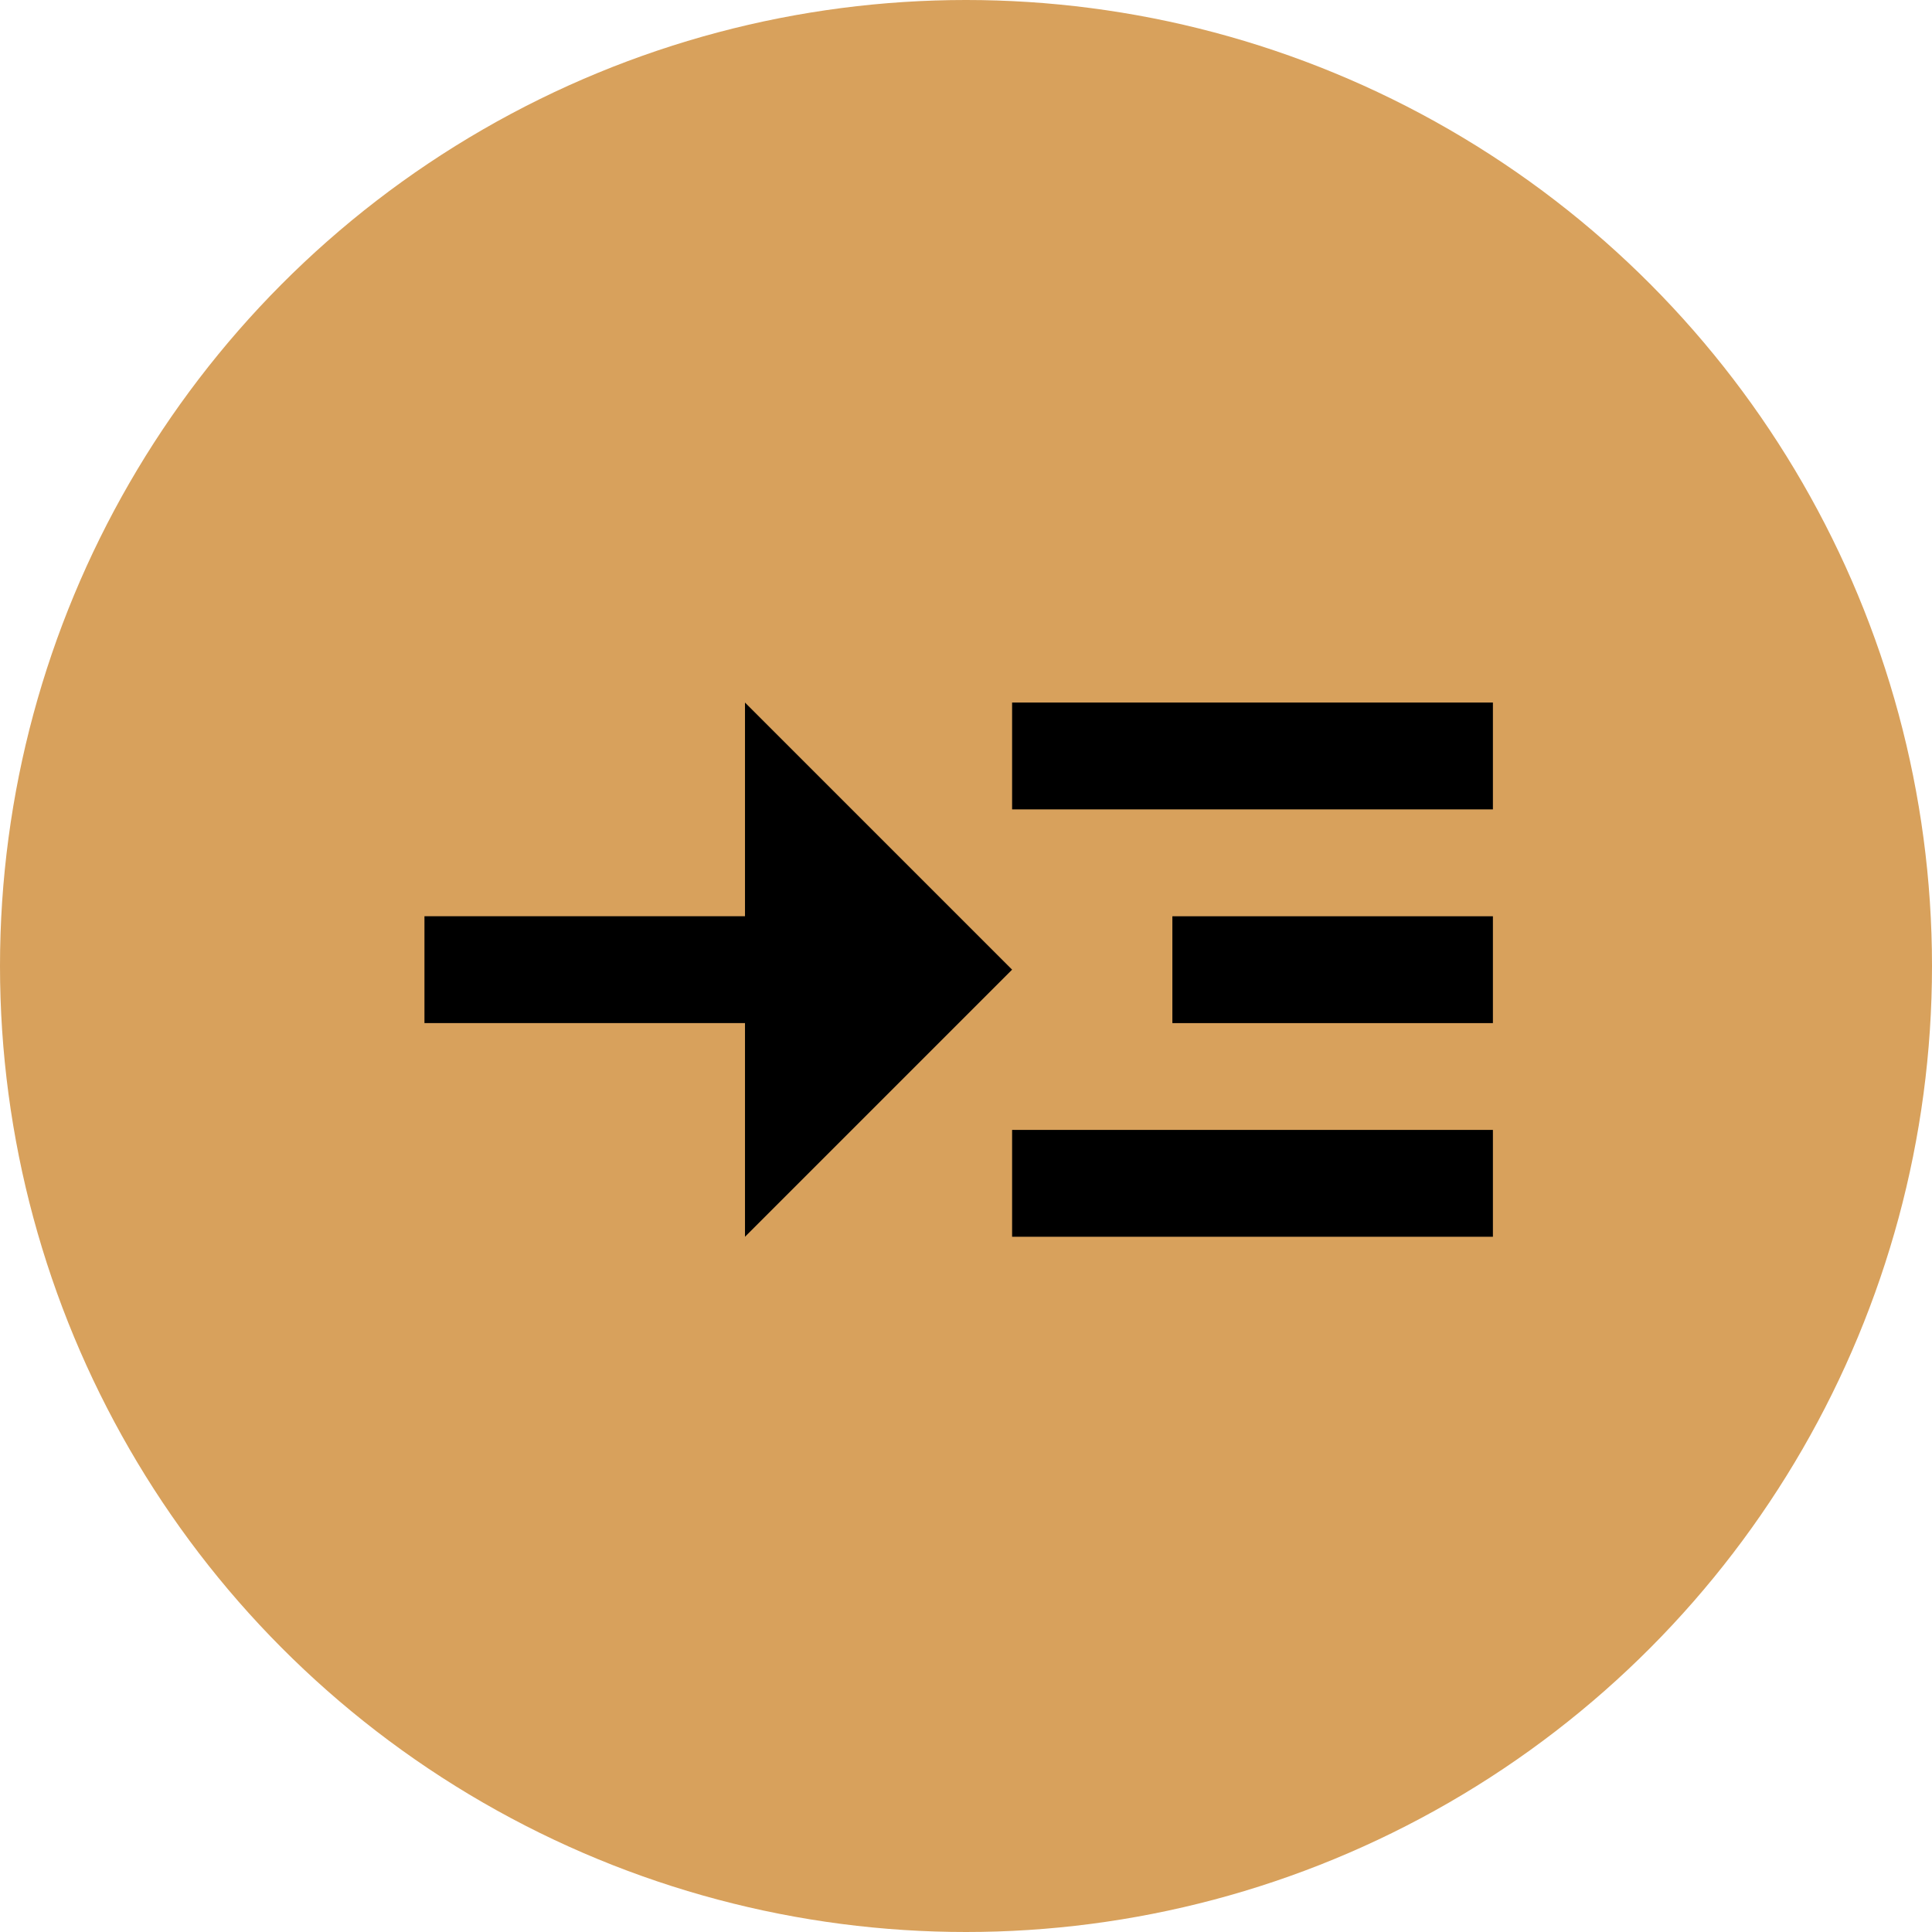
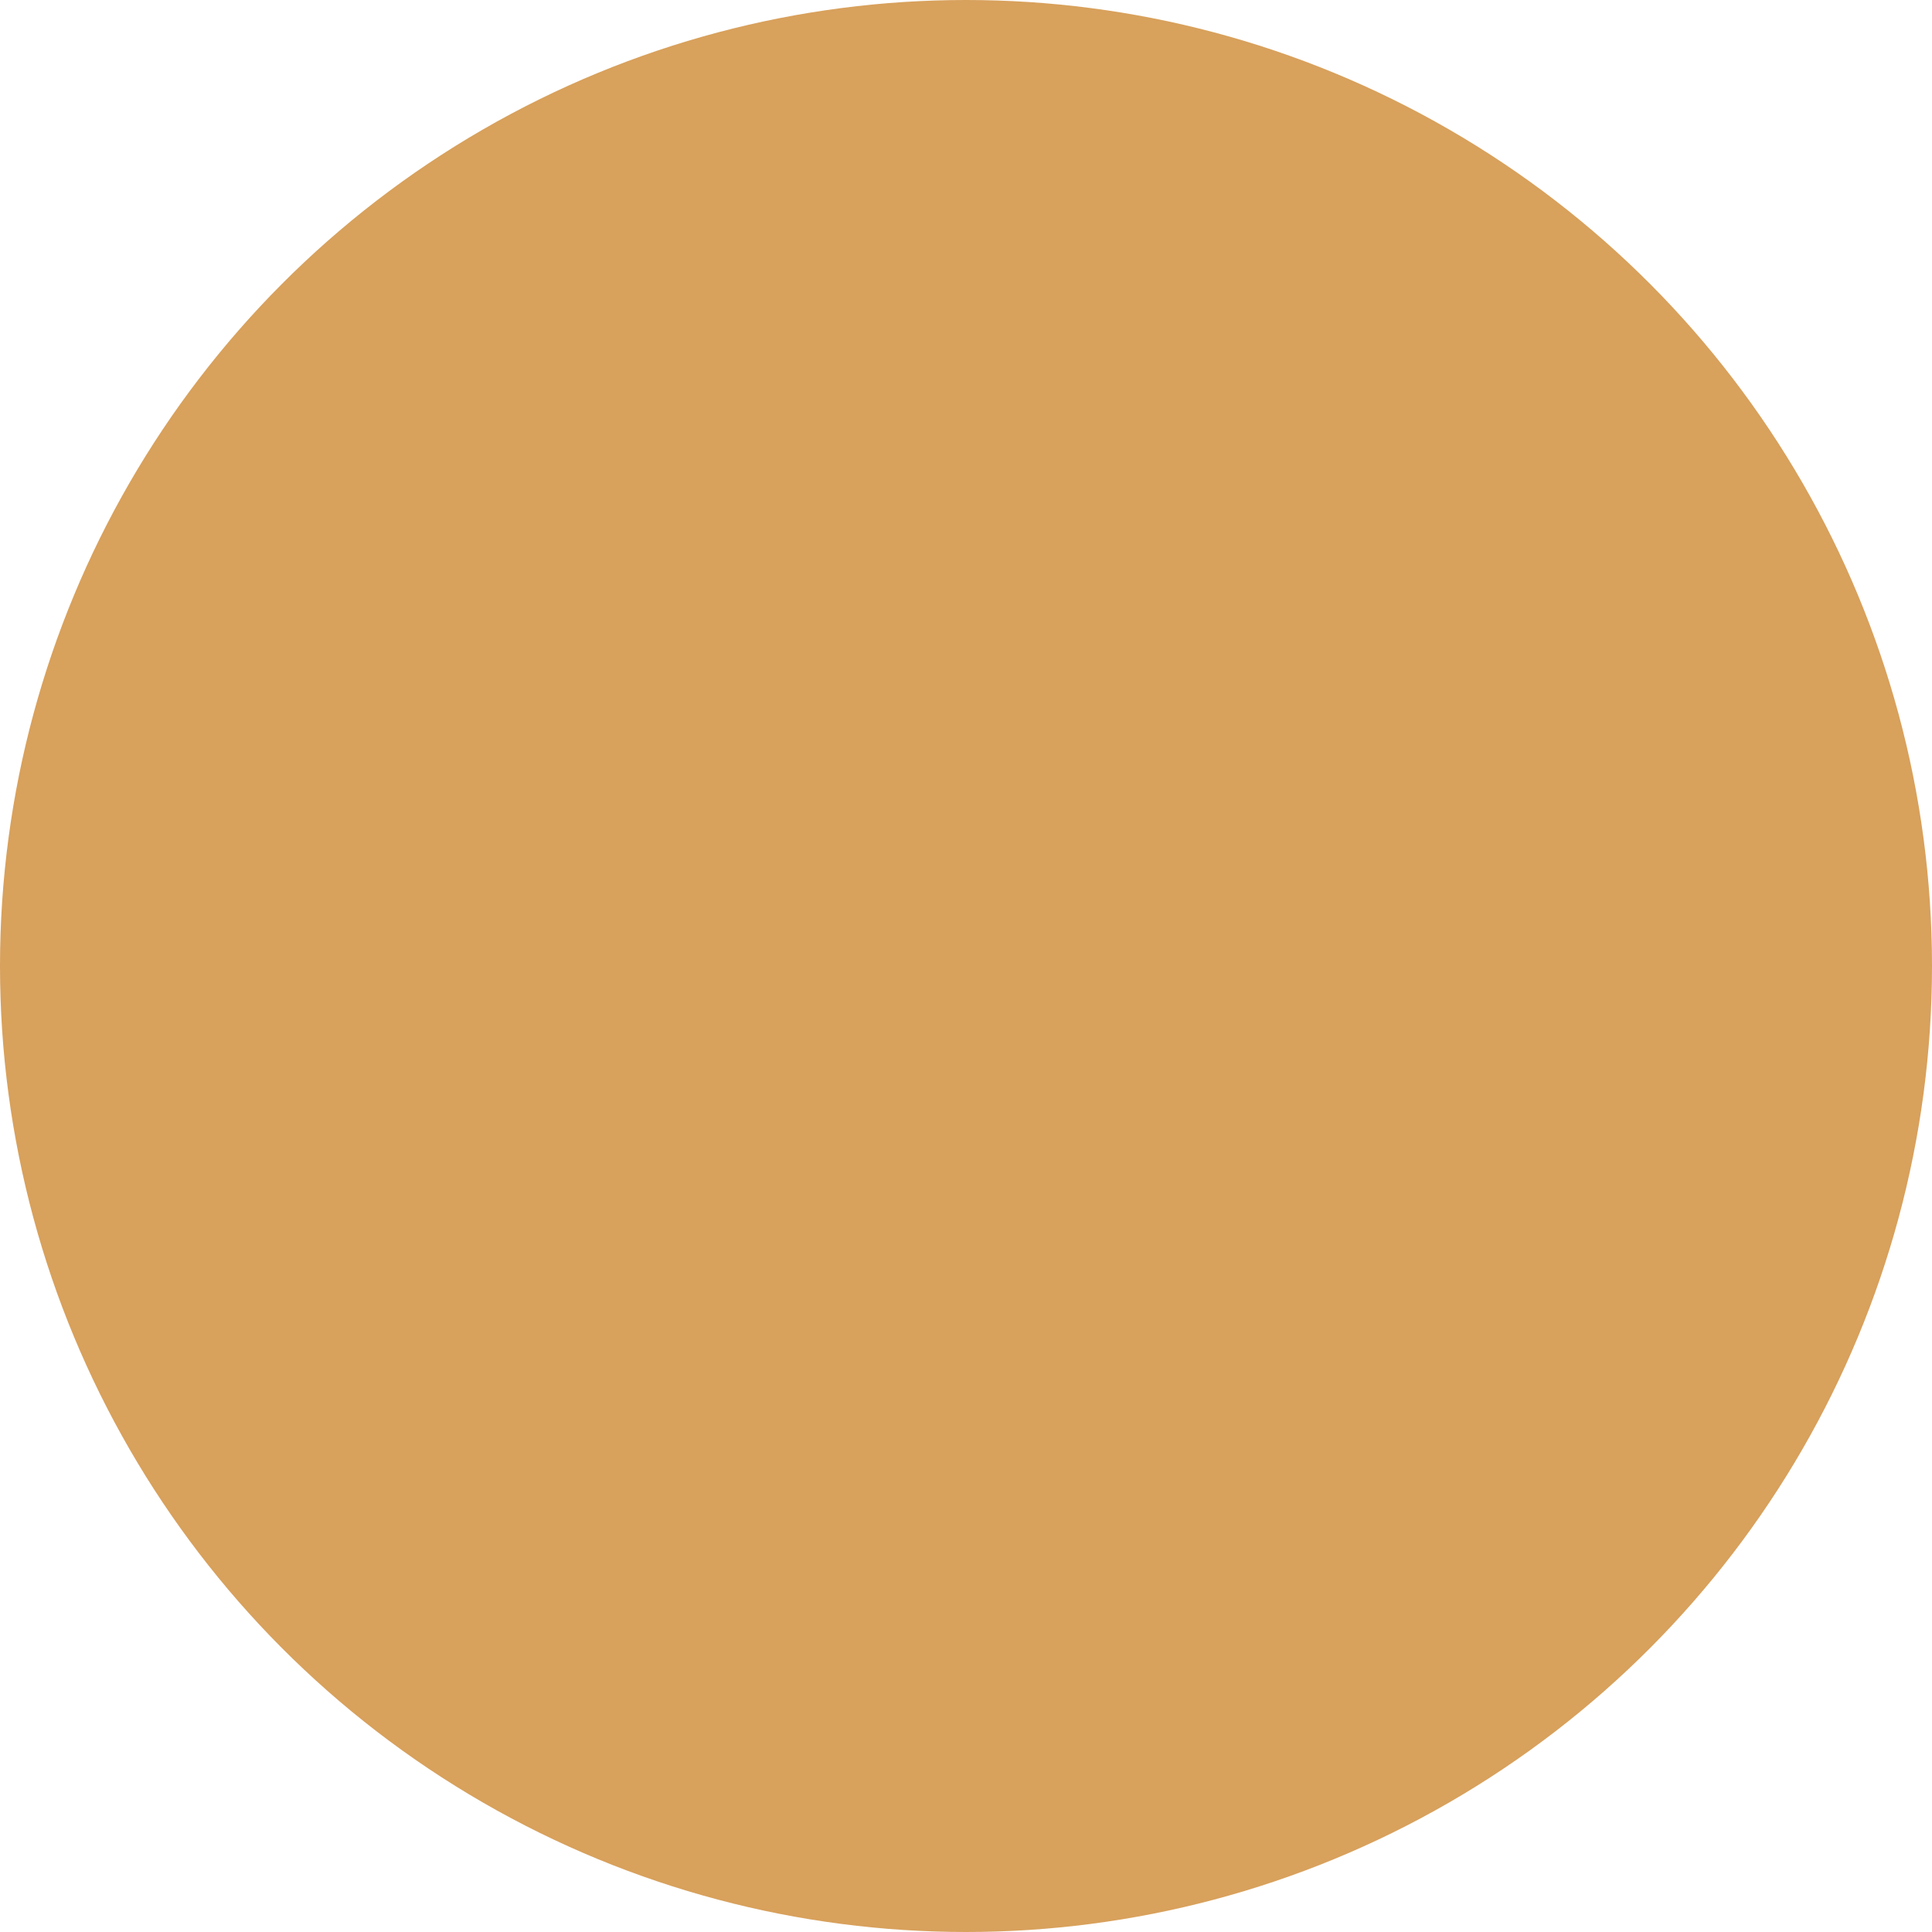
<svg xmlns="http://www.w3.org/2000/svg" width="132" height="132" viewBox="0 0 132 132" fill="none">
  <circle cx="66" cy="66" r="66" fill="#D8A15C" />
-   <path d="M102 48H69.15V55.3H102V48Z" fill="black" />
-   <path d="M102 77.199H69.15V84.499H102V77.199Z" fill="black" />
-   <path d="M102 62.602H80.1V69.902H102V62.602Z" fill="black" />
-   <path d="M69.15 66.25L50.9 48V62.6H29V69.9H50.9V84.5L69.15 66.25Z" fill="black" />
</svg>